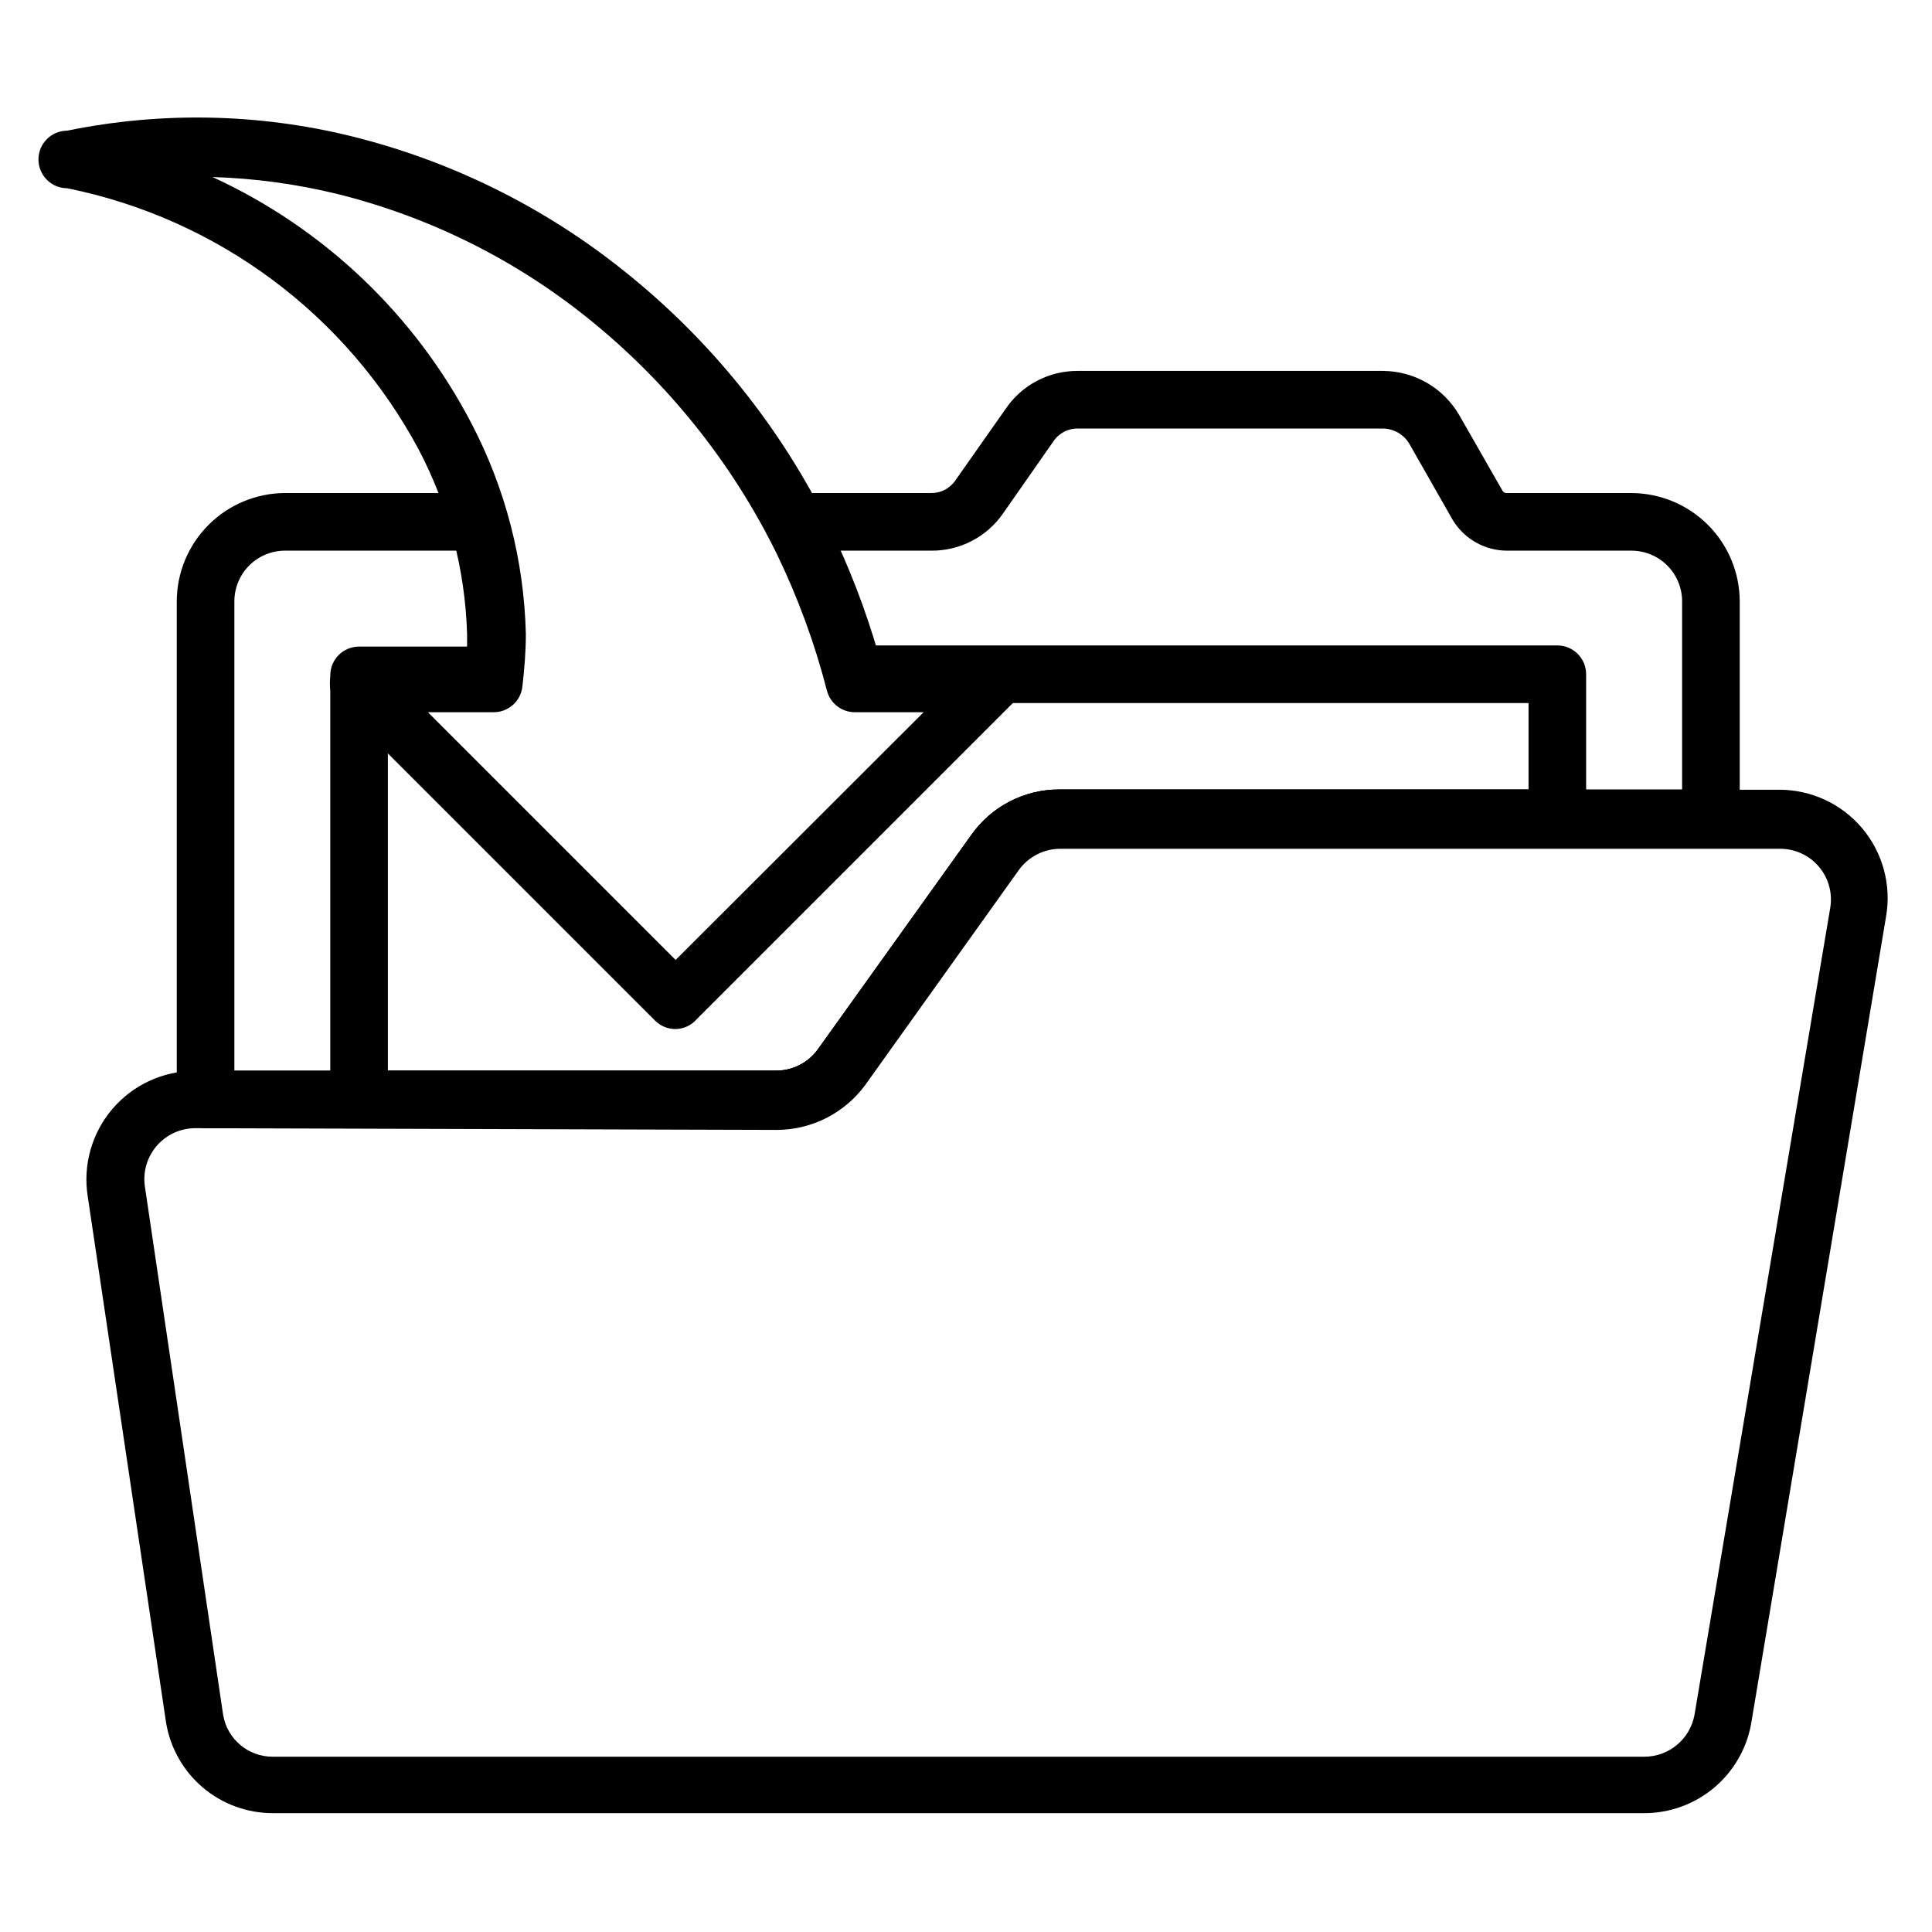
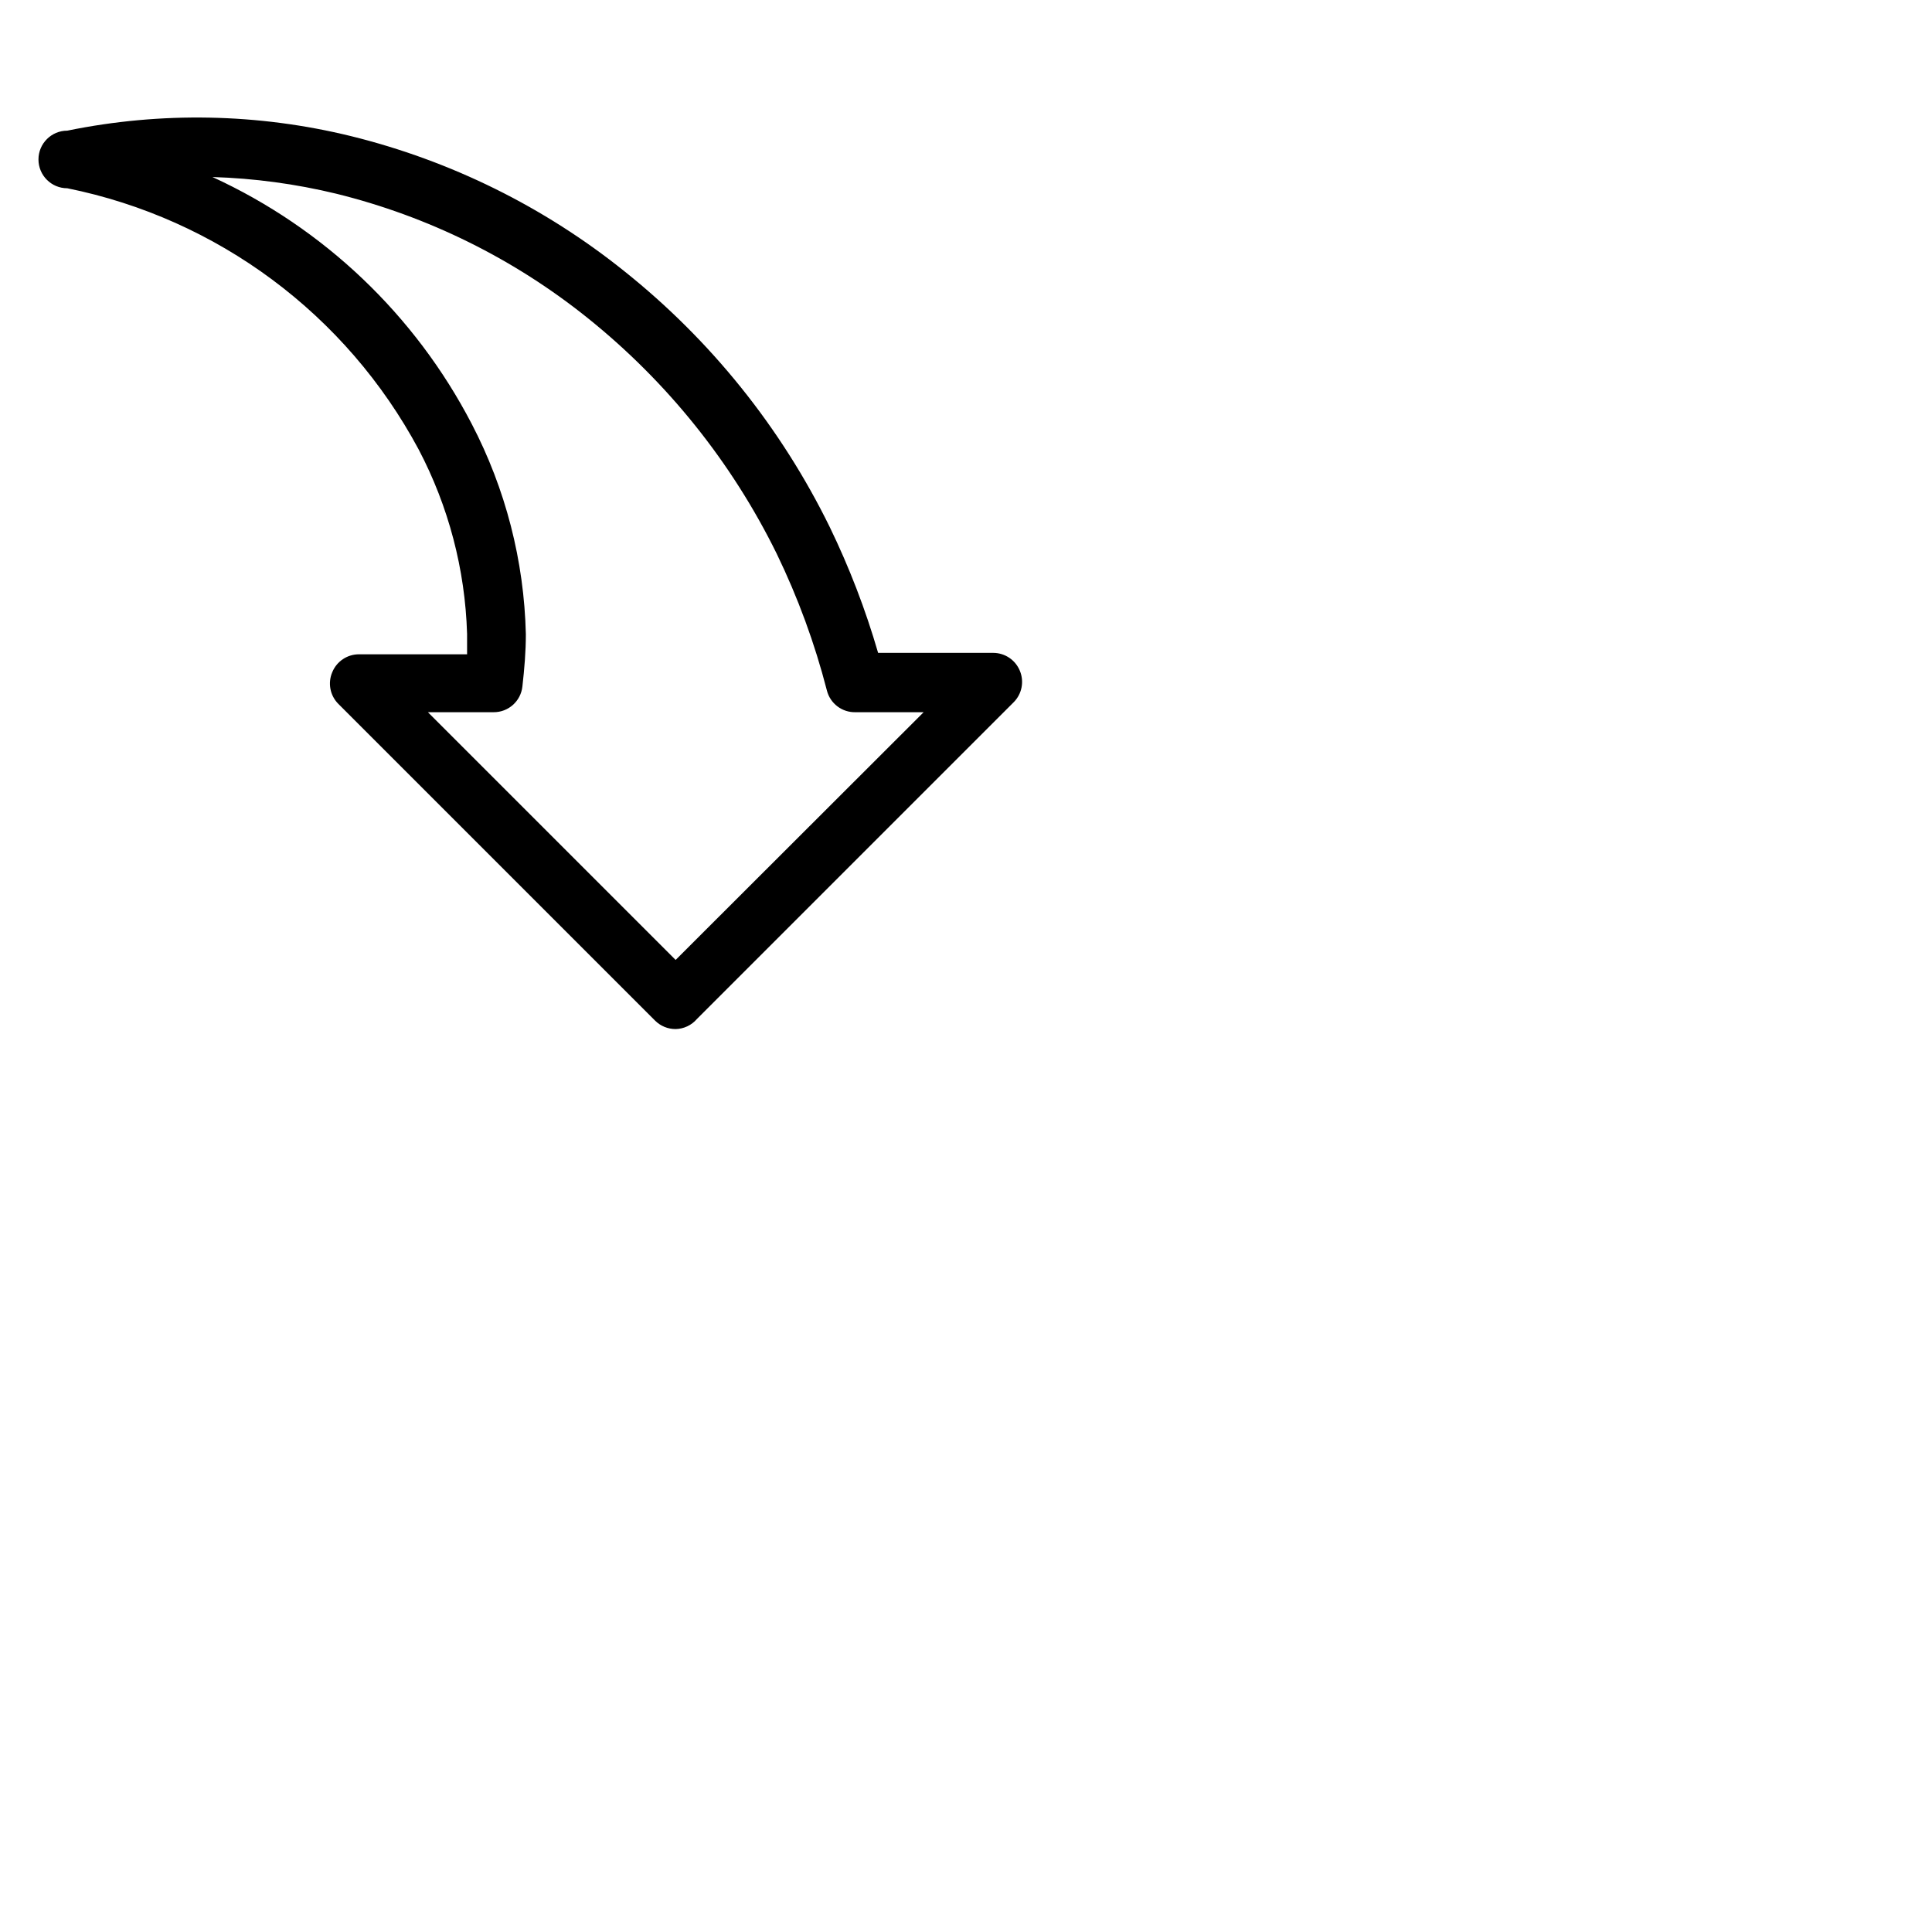
<svg xmlns="http://www.w3.org/2000/svg" fill="#000000" width="800px" height="800px" version="1.1" viewBox="144 144 512 512">
  <g>
-     <path d="m349.7 442.98h-151.22c-4.219 0-7.637-3.418-7.637-7.637v-131.98c0.023-7.606 3.051-14.895 8.43-20.273 5.379-5.379 12.668-8.41 20.273-8.43h51.449c4.215 0 7.633 3.418 7.633 7.633 0 4.219-3.418 7.633-7.633 7.633h-51.449c-3.562 0-6.981 1.418-9.5 3.938s-3.934 5.938-3.934 9.5v124.35h143.59c4.348 0.02 8.438-2.055 10.992-5.57l40.762-56.945c5.356-7.539 14.035-12.008 23.281-11.984h165.04v-49.848c0-3.562-1.414-6.981-3.934-9.5s-5.938-3.938-9.5-3.938h-33.055c-5.836-0.043-11.234-3.106-14.273-8.09l-11.527-20.23v0.004c-1.457-2.465-4.086-3.996-6.945-4.047h-80.84c-2.633-0.066-5.113 1.234-6.562 3.434l-13.281 19.008h-0.004c-4.312 6.277-11.465 9.996-19.082 9.922h-36.562c-4.219 0-7.637-3.414-7.637-7.633 0-4.215 3.418-7.633 7.637-7.633h36.488c2.59 0.055 5.035-1.211 6.488-3.359l13.359-19.008h-0.004c4.301-6.301 11.457-10.051 19.086-10h80.914c8.309 0.059 15.973 4.5 20.152 11.68l11.527 20.152c0.238 0.352 0.645 0.555 1.066 0.535h33.055c7.606 0.02 14.895 3.051 20.273 8.43 5.379 5.379 8.406 12.668 8.43 20.273v57.48c0 2.023-0.805 3.965-2.238 5.398-1.43 1.43-3.371 2.234-5.398 2.234h-172.67c-4.301 0.004-8.332 2.078-10.84 5.57l-40.84 56.945v0.004c-5.394 7.527-14.094 11.992-23.355 11.984z" />
-     <path d="m349.7 442.98h-110.54c-4.215 0-7.633-3.418-7.633-7.637v-112.36c0-4.215 3.418-7.633 7.633-7.633h35.727c4.215 0 7.633 3.418 7.633 7.633 0 4.215-3.418 7.633-7.633 7.633h-28.094v97.098h102.9c4.348 0.02 8.438-2.055 10.992-5.57l40.762-56.945c5.356-7.539 14.035-12.008 23.281-11.984h124.35v-22.902h-178.93c-4.215 0-7.633-3.418-7.633-7.633s3.418-7.633 7.633-7.633h186.56c2.023 0 3.965 0.805 5.398 2.234 1.43 1.434 2.234 3.375 2.234 5.398v38.168c0 2.023-0.805 3.965-2.234 5.398-1.434 1.43-3.375 2.234-5.398 2.234h-131.98c-4.301 0.004-8.332 2.078-10.84 5.57l-40.84 56.945v0.004c-5.394 7.527-14.094 11.992-23.355 11.984z" />
-     <path d="m579.69 624.5h-363.43c-6.785 0-13.352-2.41-18.523-6.801s-8.617-10.477-9.723-17.168l-20.762-139.46c-1.316-8.312 1.07-16.781 6.531-23.184 5.461-6.398 13.449-10.09 21.863-10.098h154.05c4.375-0.023 8.48-2.121 11.066-5.648l40.688-56.871c5.356-7.539 14.035-12.008 23.281-11.984h190.84c8.477 0.008 16.516 3.762 21.965 10.254 5.445 6.492 7.746 15.062 6.281 23.41l-35.727 213.74c-1.168 6.68-4.656 12.73-9.852 17.086-5.195 4.359-11.762 6.742-18.543 6.731zm-384.04-181.52c-3.867 0.031-7.539 1.723-10.078 4.641-2.539 2.918-3.707 6.789-3.203 10.625l20.766 140.23c1.082 6.402 6.633 11.086 13.129 11.07h363.43c6.547 0.031 12.176-4.633 13.359-11.07l35.953-213.74c0.699-3.91-0.367-7.93-2.918-10.98-2.547-3.051-6.316-4.812-10.289-4.82h-190.84c-4.316 0.02-8.371 2.086-10.918 5.574l-40.688 56.945h0.004c-5.465 7.492-14.164 11.941-23.438 11.984z" />
    <path d="m323.05 416.71c-2.031 0.012-3.981-0.785-5.422-2.211l-83.969-83.969c-2.199-2.211-2.832-5.535-1.602-8.398 1.172-2.852 3.941-4.719 7.023-4.734h28.703v-5.496h-0.004c-0.52-17.02-4.906-33.699-12.824-48.777-19.172-35.805-53.316-61.188-93.125-69.234-4.219 0-7.637-3.418-7.637-7.633 0-4.215 3.418-7.633 7.637-7.633 24.859-5.09 50.543-4.594 75.188 1.449 26.461 6.527 51.184 18.742 72.441 35.801 22.93 18.297 41.516 41.445 54.426 67.785 5.211 10.738 9.5 21.898 12.824 33.359h30.535c3.082 0.016 5.852 1.883 7.023 4.731 1.195 2.844 0.562 6.125-1.602 8.32l-83.969 83.969c-1.418 1.656-3.473 2.629-5.648 2.672zm-65.648-83.969 65.648 65.648 65.723-65.648h-18.016c-3.594 0.105-6.773-2.309-7.633-5.801-3.215-12.473-7.664-24.594-13.281-36.184-11.93-24.262-29.055-45.605-50.152-62.516-19.535-15.676-42.25-26.902-66.566-32.902-10.758-2.606-21.758-4.086-32.82-4.426 29.539 13.559 53.715 36.578 68.699 65.418 8.984 17.234 13.895 36.297 14.352 55.727 0 4.656-0.383 9.16-0.918 13.895v-0.004c-0.43 3.887-3.723 6.816-7.633 6.793z" />
-     <path d="m239.16 332.82c-2.594 0.035-5.027-1.25-6.461-3.41-1.434-2.16-1.676-4.898-0.637-7.277 1.16-2.824 3.891-4.688 6.945-4.734 2.023 0 3.965 0.805 5.398 2.238 1.43 1.43 2.234 3.371 2.234 5.398 0.016 3.109-1.855 5.918-4.731 7.098-0.867 0.398-1.797 0.633-2.75 0.688z" />
  </g>
</svg>